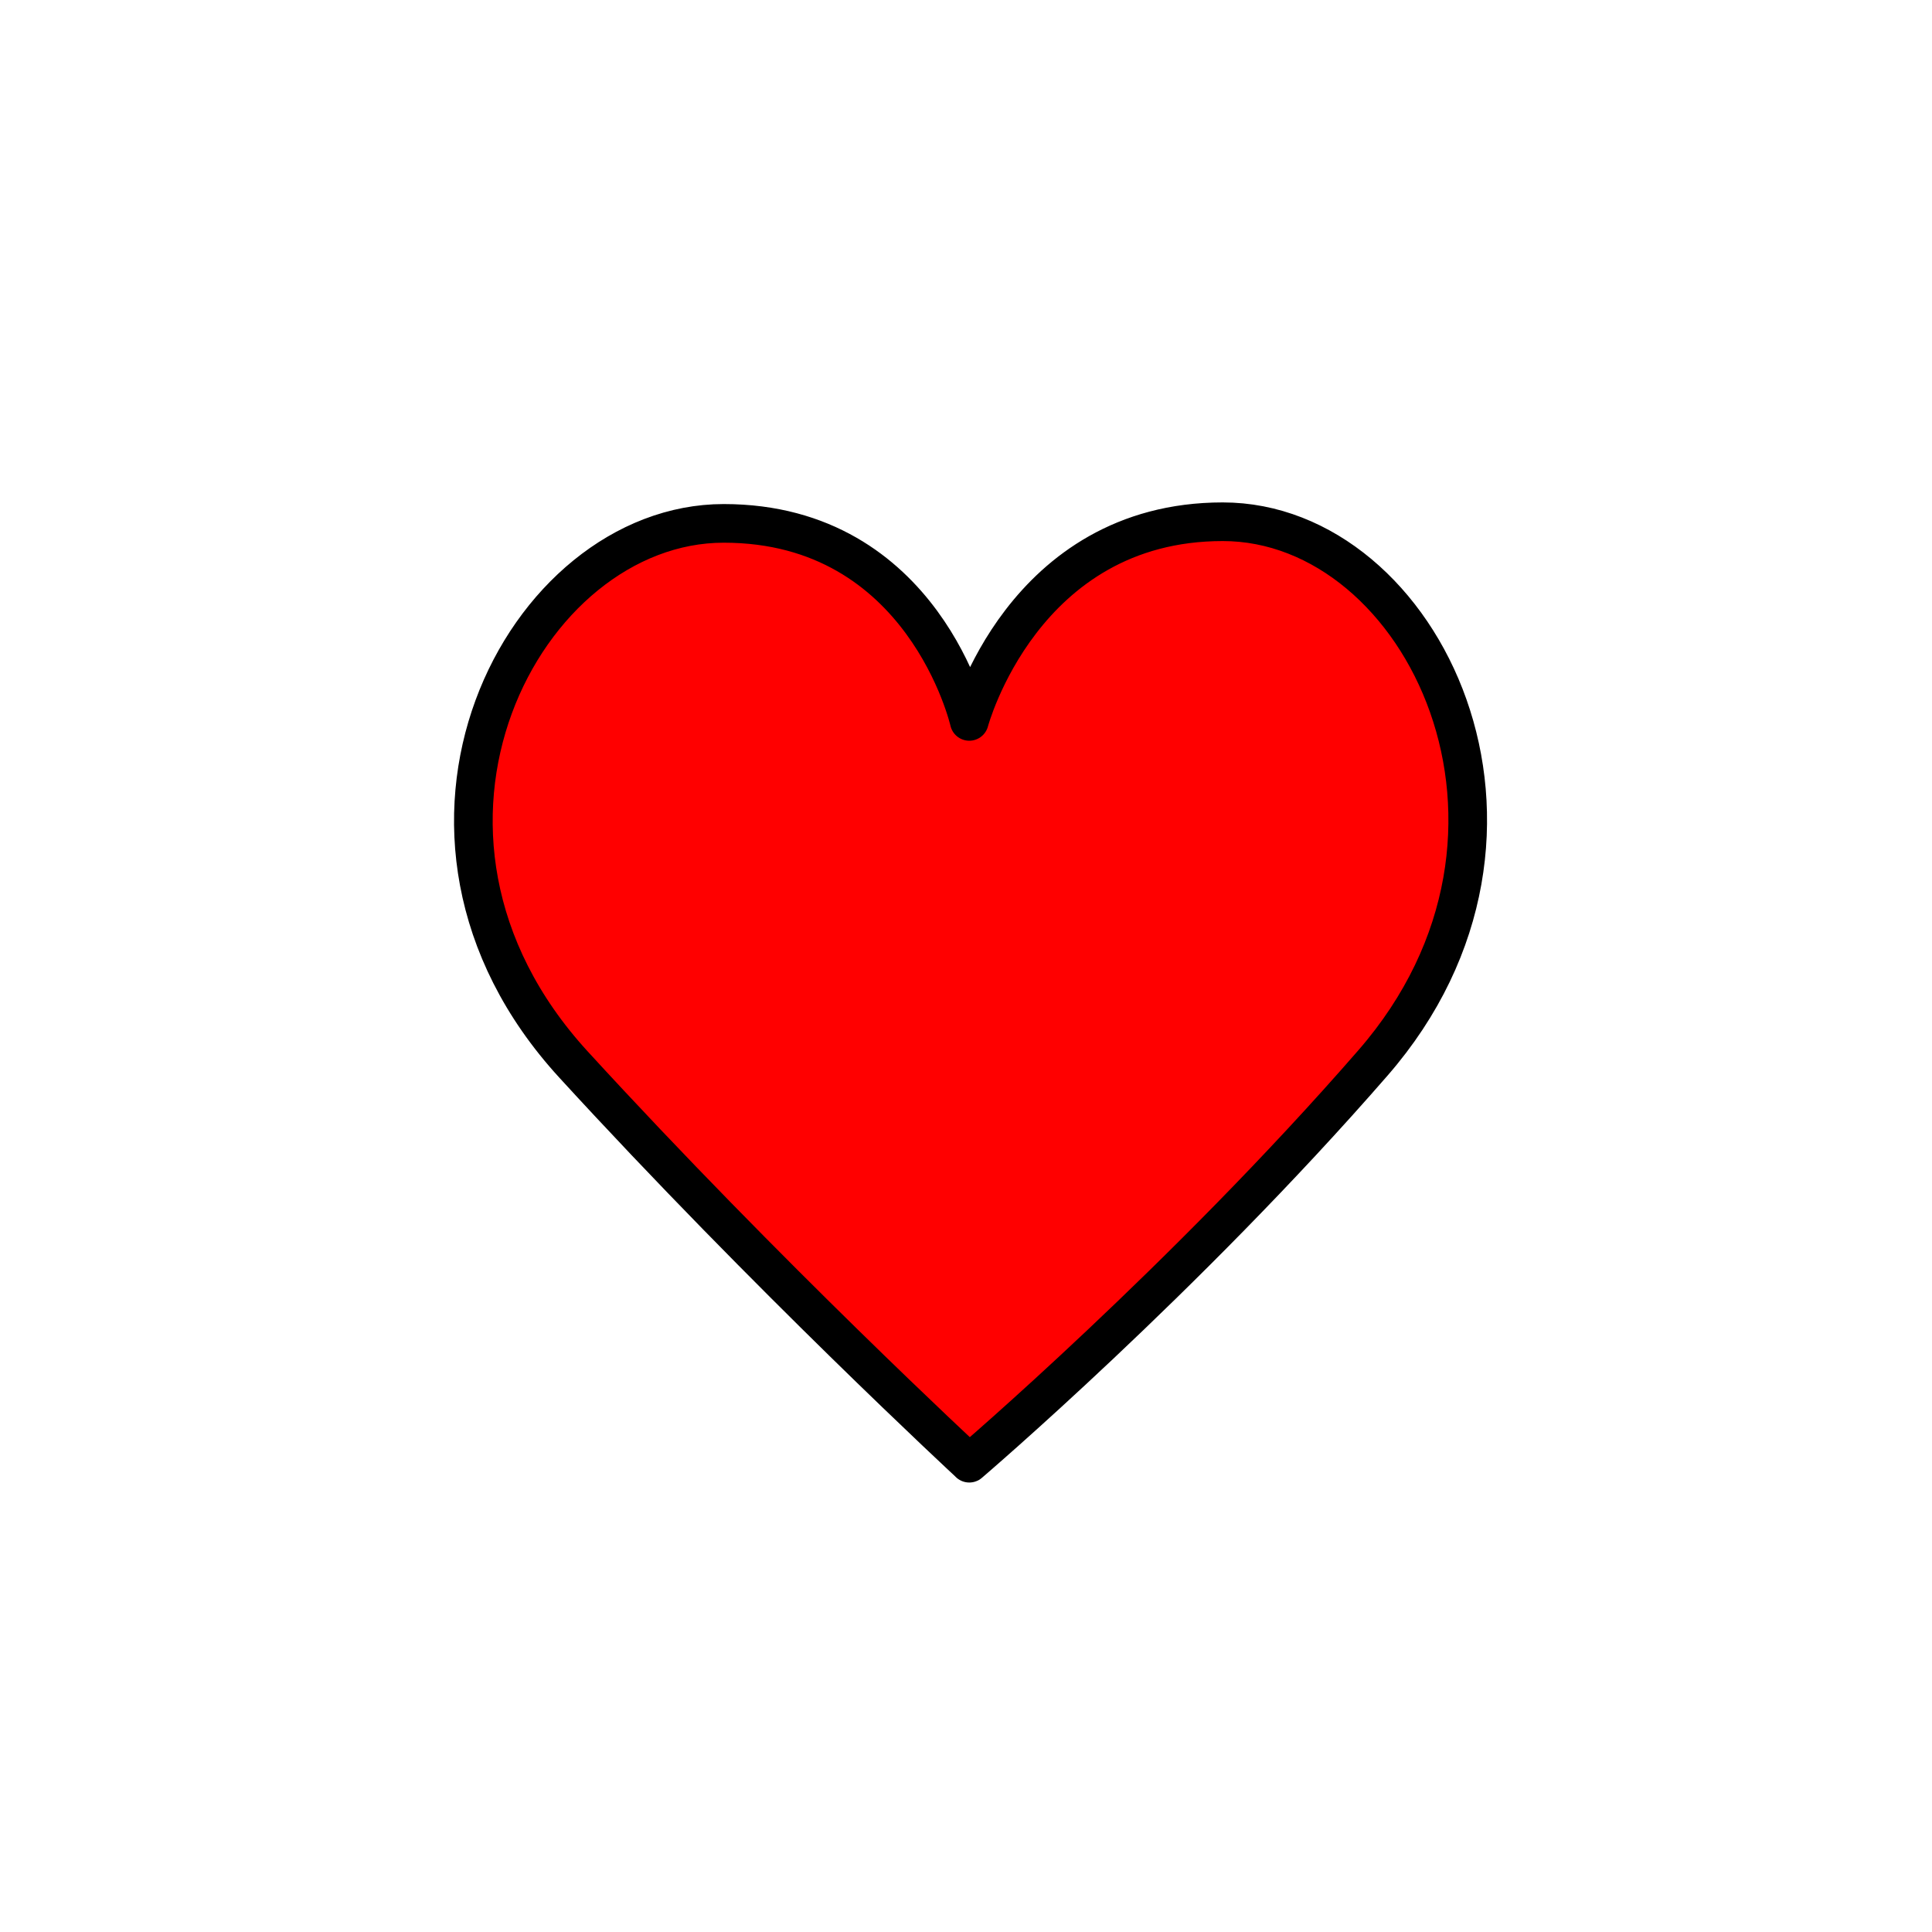
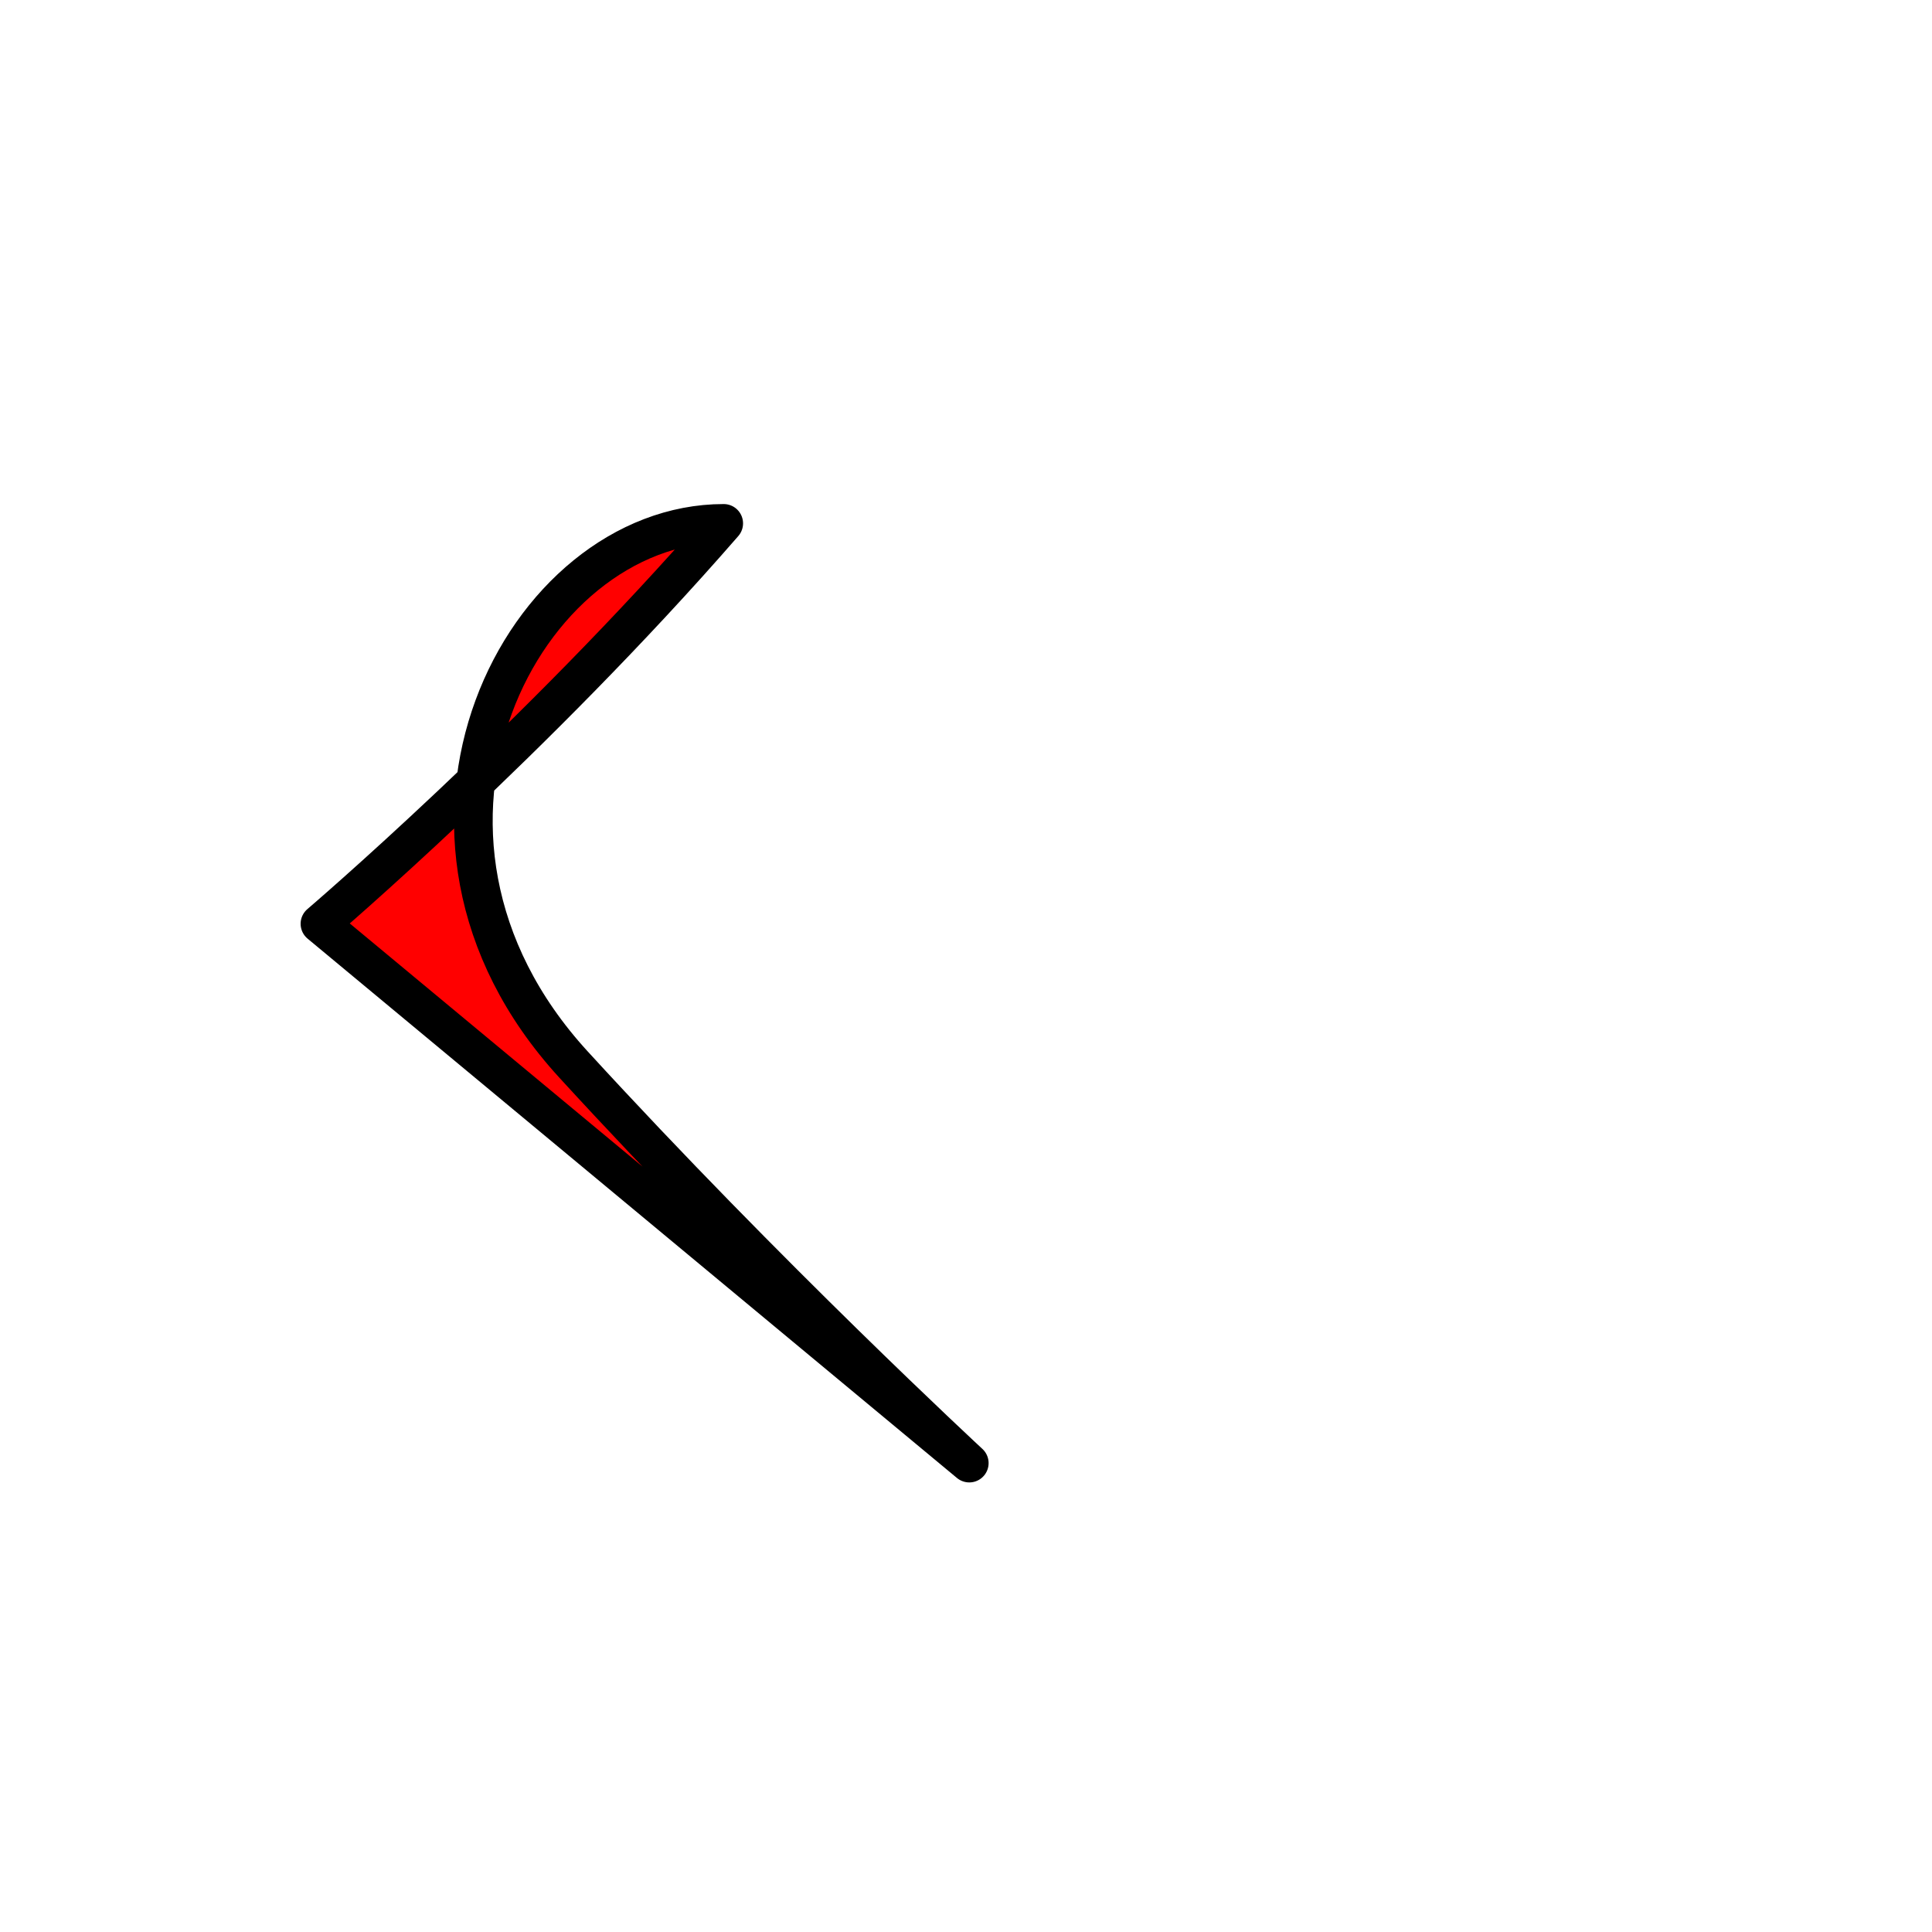
<svg xmlns="http://www.w3.org/2000/svg" id="Layer_1" viewBox="0 0 200 200">
  <defs>
    <style>.cls-1{fill:red;stroke:#000;stroke-linecap:round;stroke-linejoin:round;stroke-width:4px;}</style>
  </defs>
-   <path class="cls-1" d="m100.34 151.46s-20.95-19.39-40.98-41.27c-22.01-24.03-5.19-56.01 15.56-56.01s25.42 20.5 25.42 20.5 5.49-20.67 26.24-20.67 36.31 32.15 15.56 56.01c-19.47 22.39-41.8 41.45-41.8 41.45z" />
+   <path class="cls-1" d="m100.34 151.46s-20.95-19.39-40.98-41.27c-22.01-24.03-5.19-56.01 15.56-56.01c-19.47 22.39-41.8 41.45-41.8 41.45z" />
</svg>